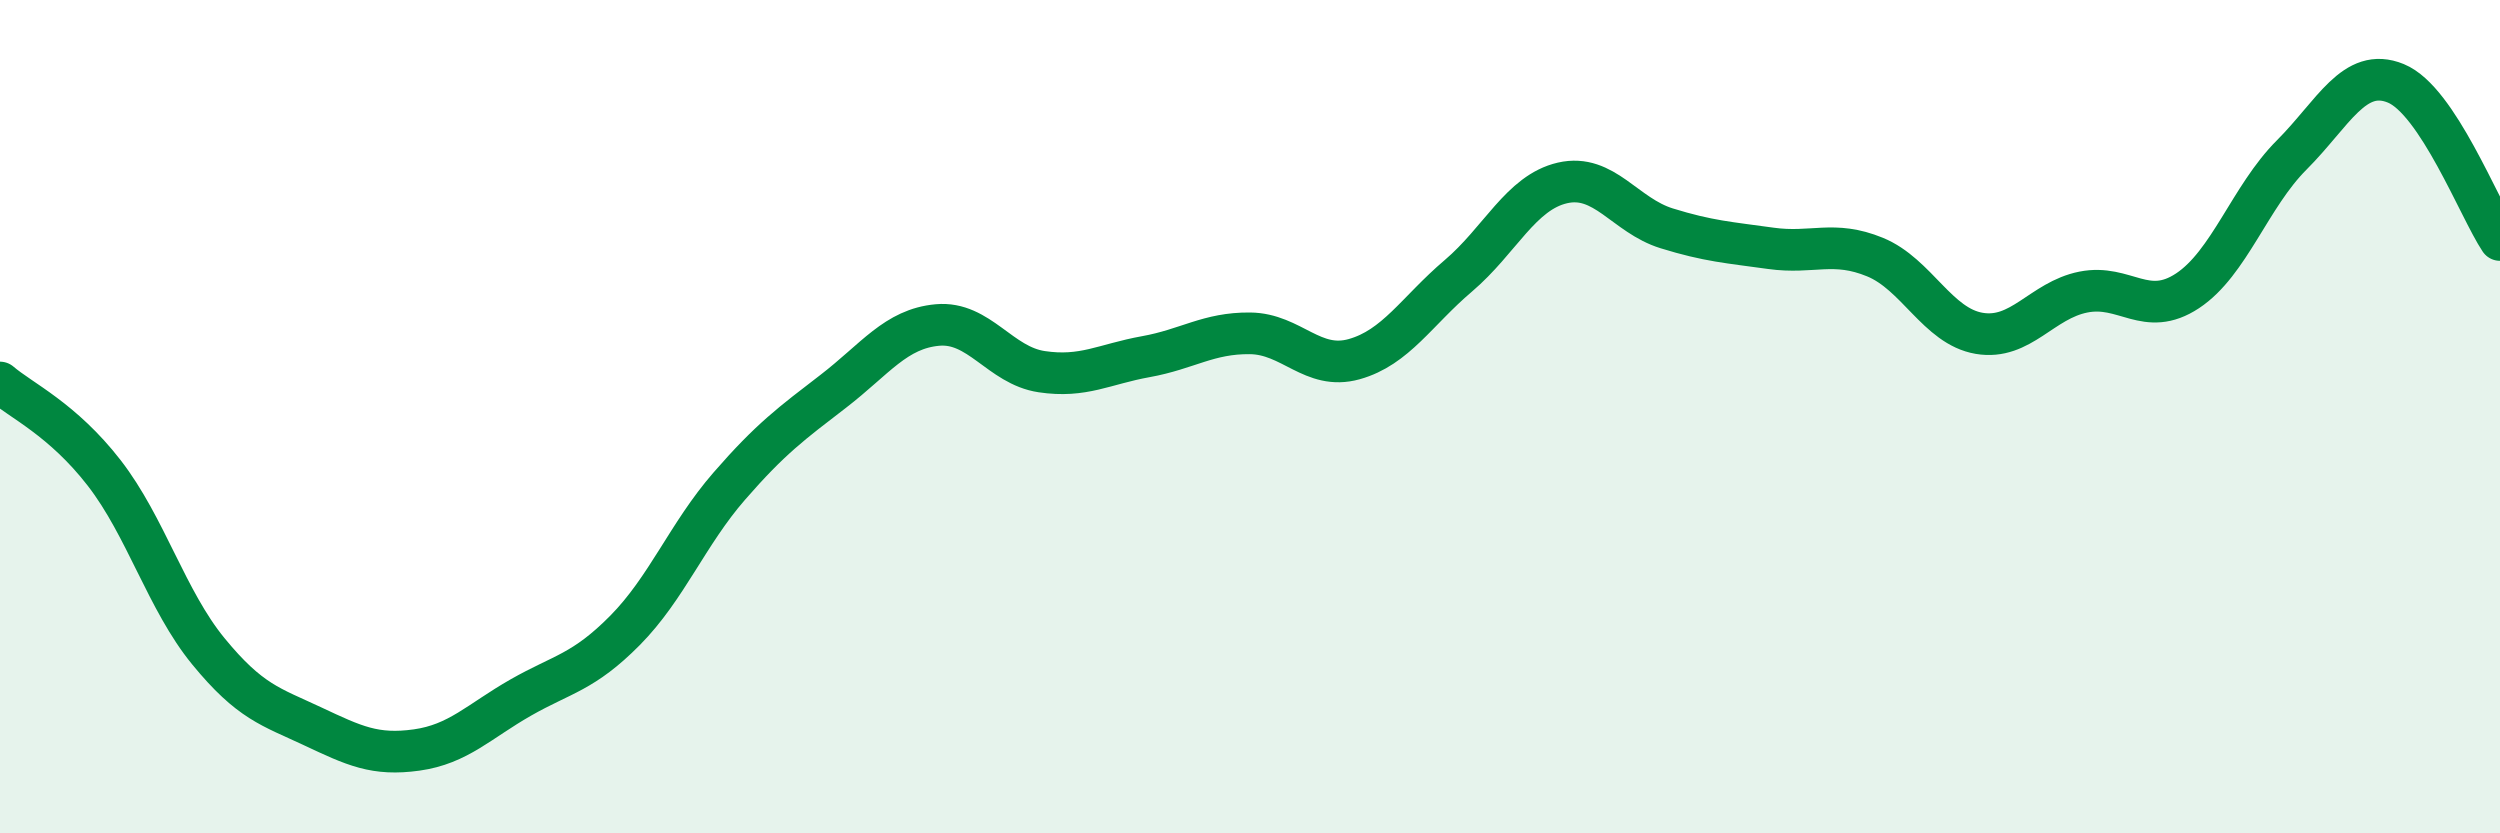
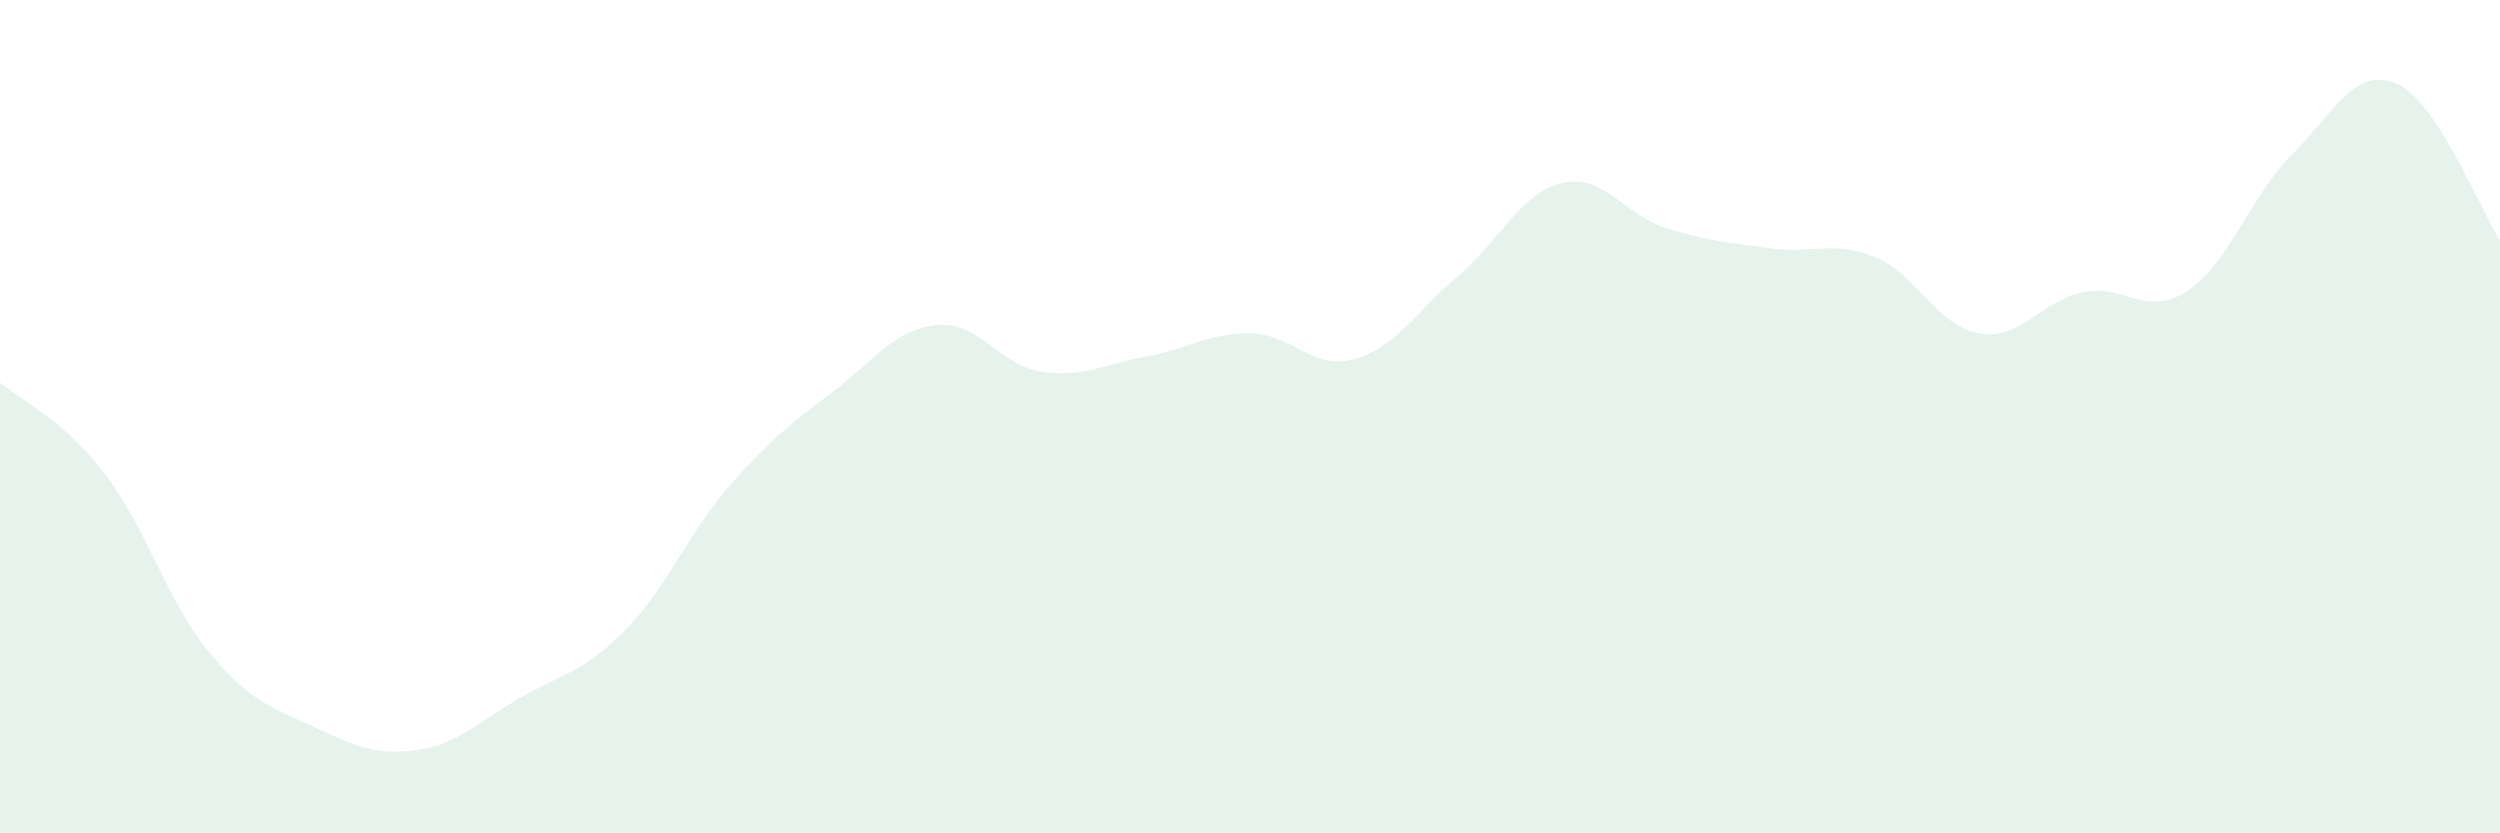
<svg xmlns="http://www.w3.org/2000/svg" width="60" height="20" viewBox="0 0 60 20">
  <path d="M 0,9.18 C 0.5,9.61 1.5,10.06 2.5,11.35 C 3.5,12.64 4,14.41 5,15.63 C 6,16.85 6.5,16.96 7.5,17.43 C 8.5,17.9 9,18.14 10,18 C 11,17.86 11.5,17.31 12.5,16.74 C 13.5,16.17 14,16.14 15,15.13 C 16,14.12 16.5,12.82 17.5,11.67 C 18.5,10.52 19,10.16 20,9.39 C 21,8.62 21.5,7.89 22.5,7.8 C 23.5,7.71 24,8.77 25,8.92 C 26,9.07 26.5,8.74 27.5,8.56 C 28.5,8.38 29,7.99 30,8 C 31,8.01 31.5,8.9 32.5,8.62 C 33.5,8.34 34,7.47 35,6.62 C 36,5.77 36.5,4.62 37.5,4.39 C 38.5,4.16 39,5.17 40,5.48 C 41,5.79 41.5,5.82 42.5,5.96 C 43.5,6.1 44,5.76 45,6.17 C 46,6.58 46.5,7.83 47.5,8 C 48.5,8.17 49,7.21 50,7.01 C 51,6.81 51.5,7.64 52.5,6.98 C 53.5,6.32 54,4.72 55,3.72 C 56,2.72 56.5,1.59 57.5,2 C 58.5,2.41 59.5,5.01 60,5.76L60 20L0 20Z" fill="#008740" opacity="0.1" stroke-linecap="round" stroke-linejoin="round" />
-   <path d="M 0,9.18 C 0.5,9.61 1.5,10.06 2.5,11.35 C 3.5,12.64 4,14.41 5,15.63 C 6,16.85 6.5,16.96 7.5,17.43 C 8.5,17.9 9,18.14 10,18 C 11,17.86 11.5,17.31 12.5,16.74 C 13.5,16.17 14,16.14 15,15.13 C 16,14.12 16.5,12.82 17.5,11.67 C 18.5,10.52 19,10.16 20,9.39 C 21,8.62 21.5,7.89 22.5,7.8 C 23.5,7.71 24,8.77 25,8.92 C 26,9.07 26.5,8.74 27.5,8.56 C 28.5,8.38 29,7.99 30,8 C 31,8.01 31.5,8.9 32.5,8.62 C 33.5,8.34 34,7.47 35,6.62 C 36,5.77 36.5,4.62 37.5,4.39 C 38.5,4.16 39,5.17 40,5.48 C 41,5.79 41.5,5.82 42.5,5.96 C 43.5,6.1 44,5.76 45,6.17 C 46,6.58 46.5,7.83 47.5,8 C 48.5,8.17 49,7.21 50,7.01 C 51,6.81 51.5,7.64 52.5,6.98 C 53.5,6.32 54,4.72 55,3.72 C 56,2.72 56.5,1.59 57.5,2 C 58.5,2.41 59.5,5.01 60,5.76" stroke="#008740" stroke-width="1" fill="none" stroke-linecap="round" stroke-linejoin="round" />
</svg>